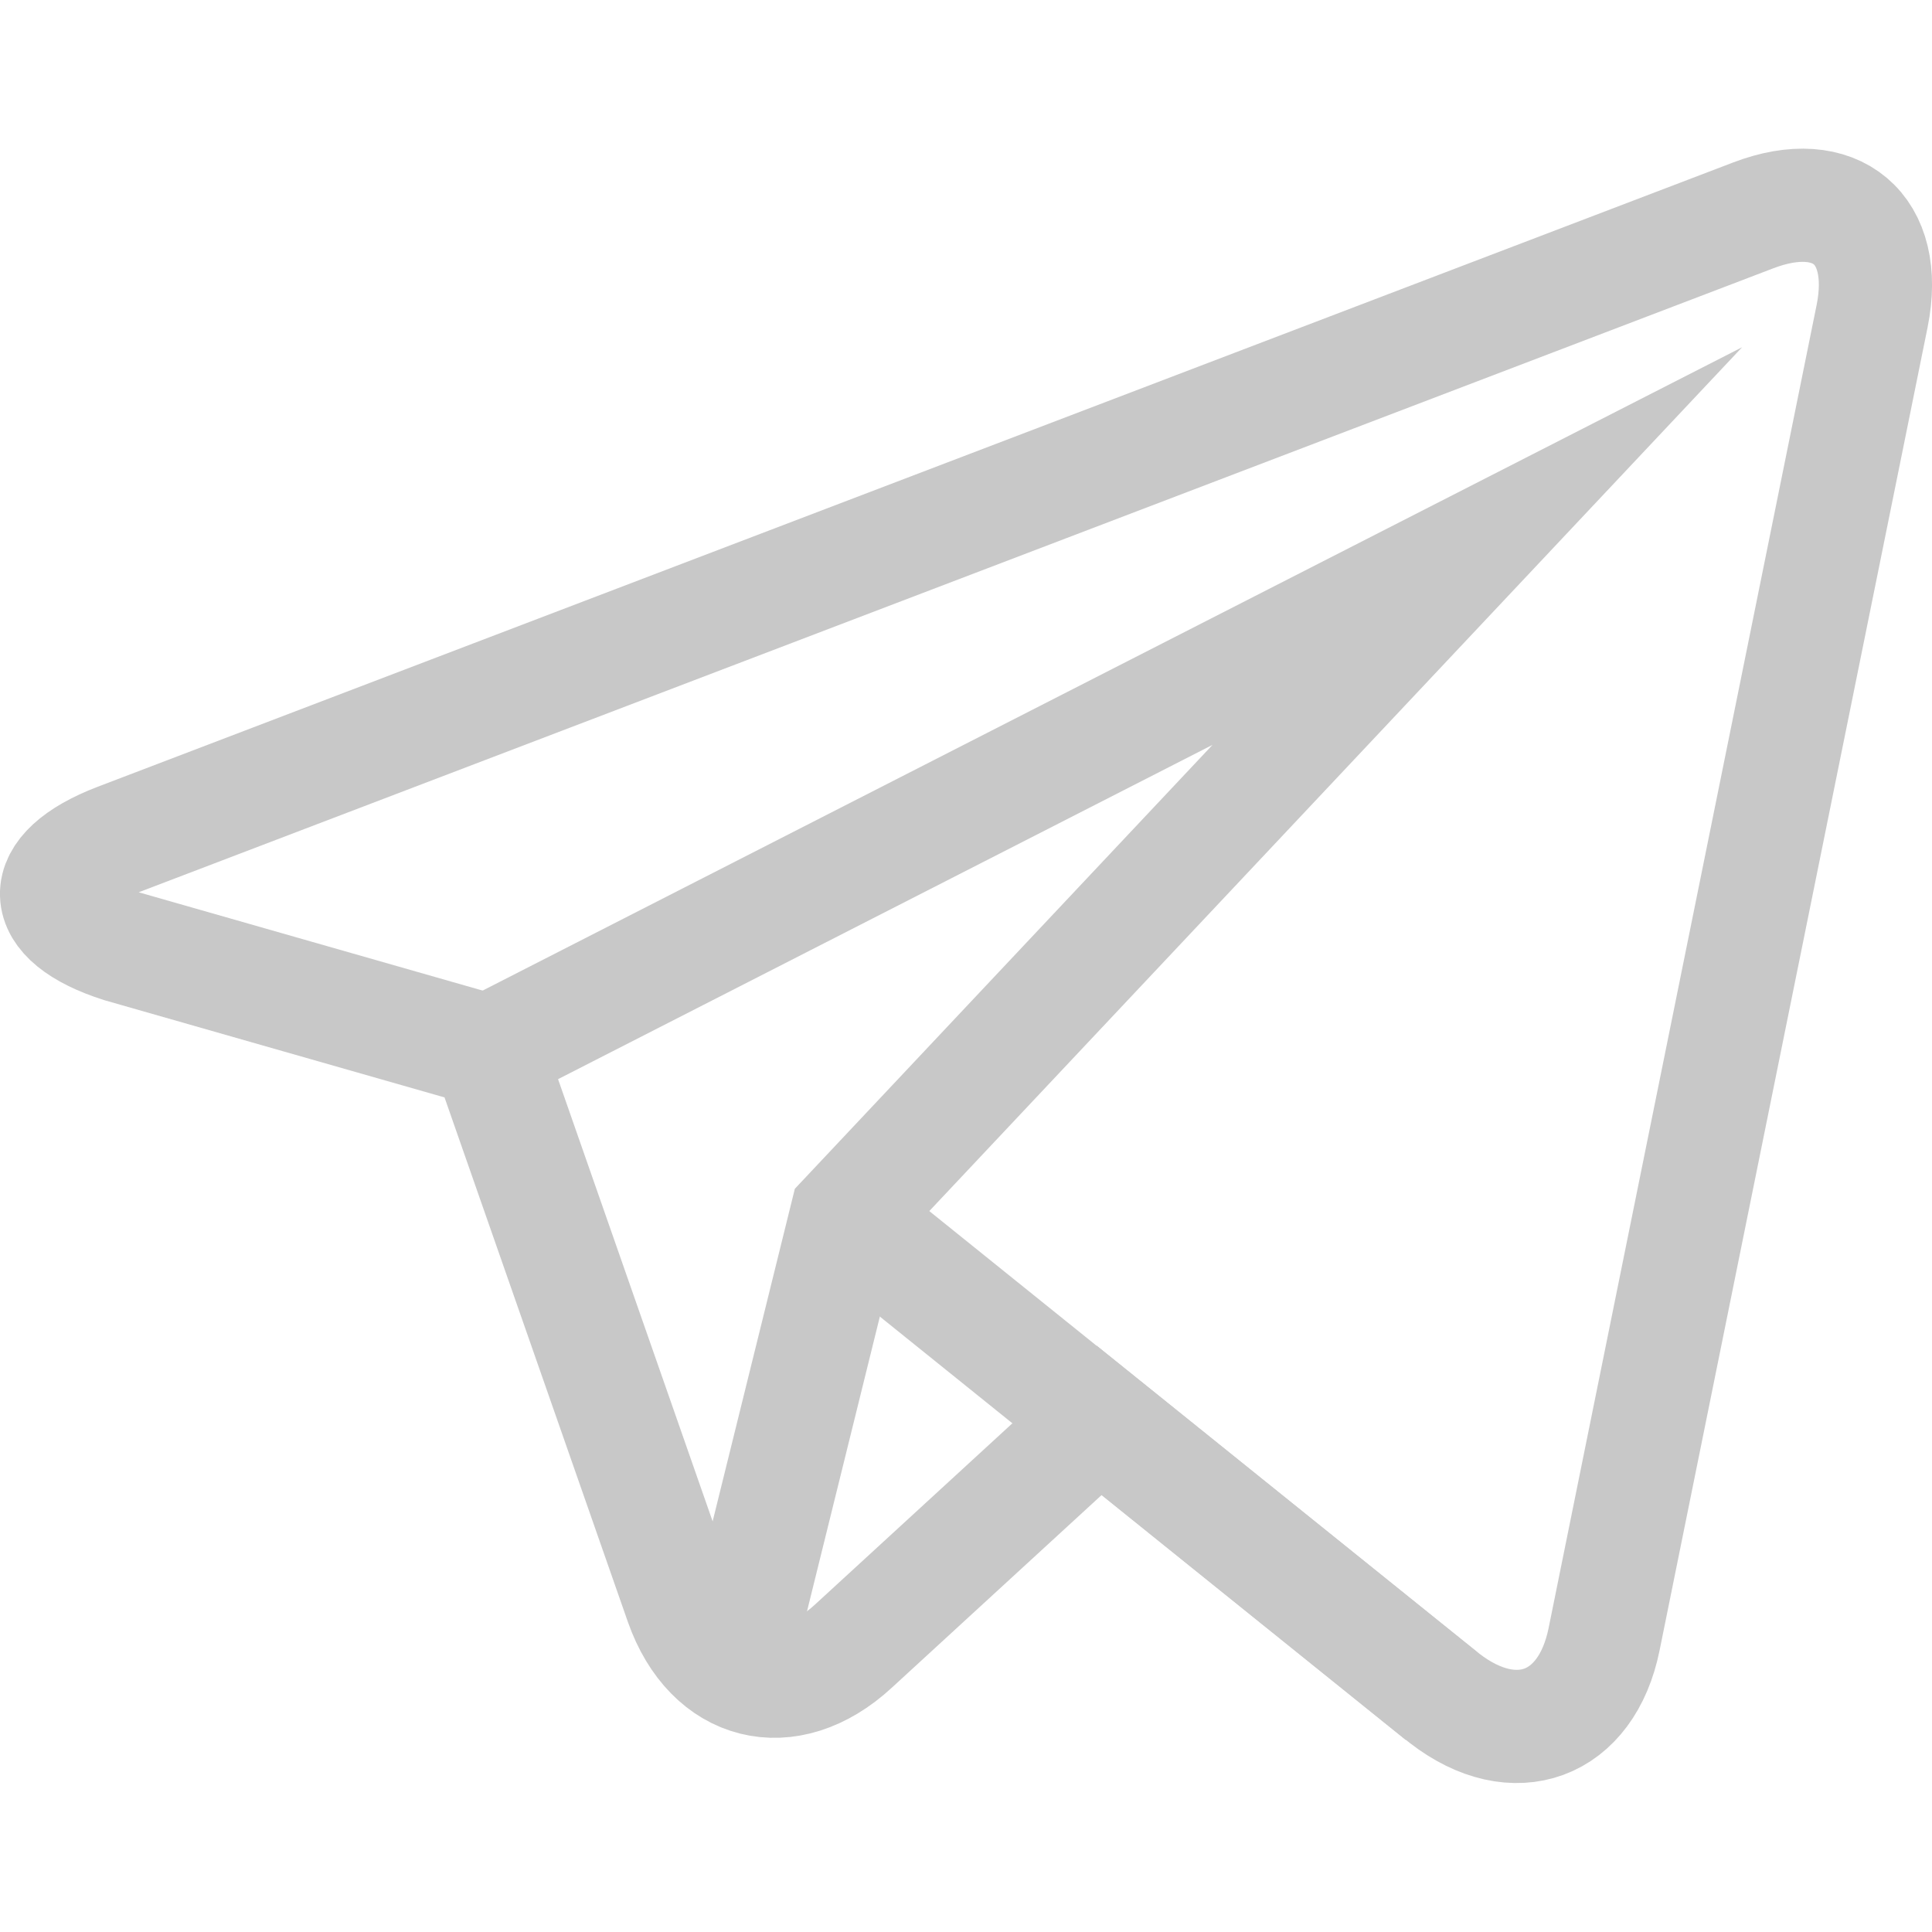
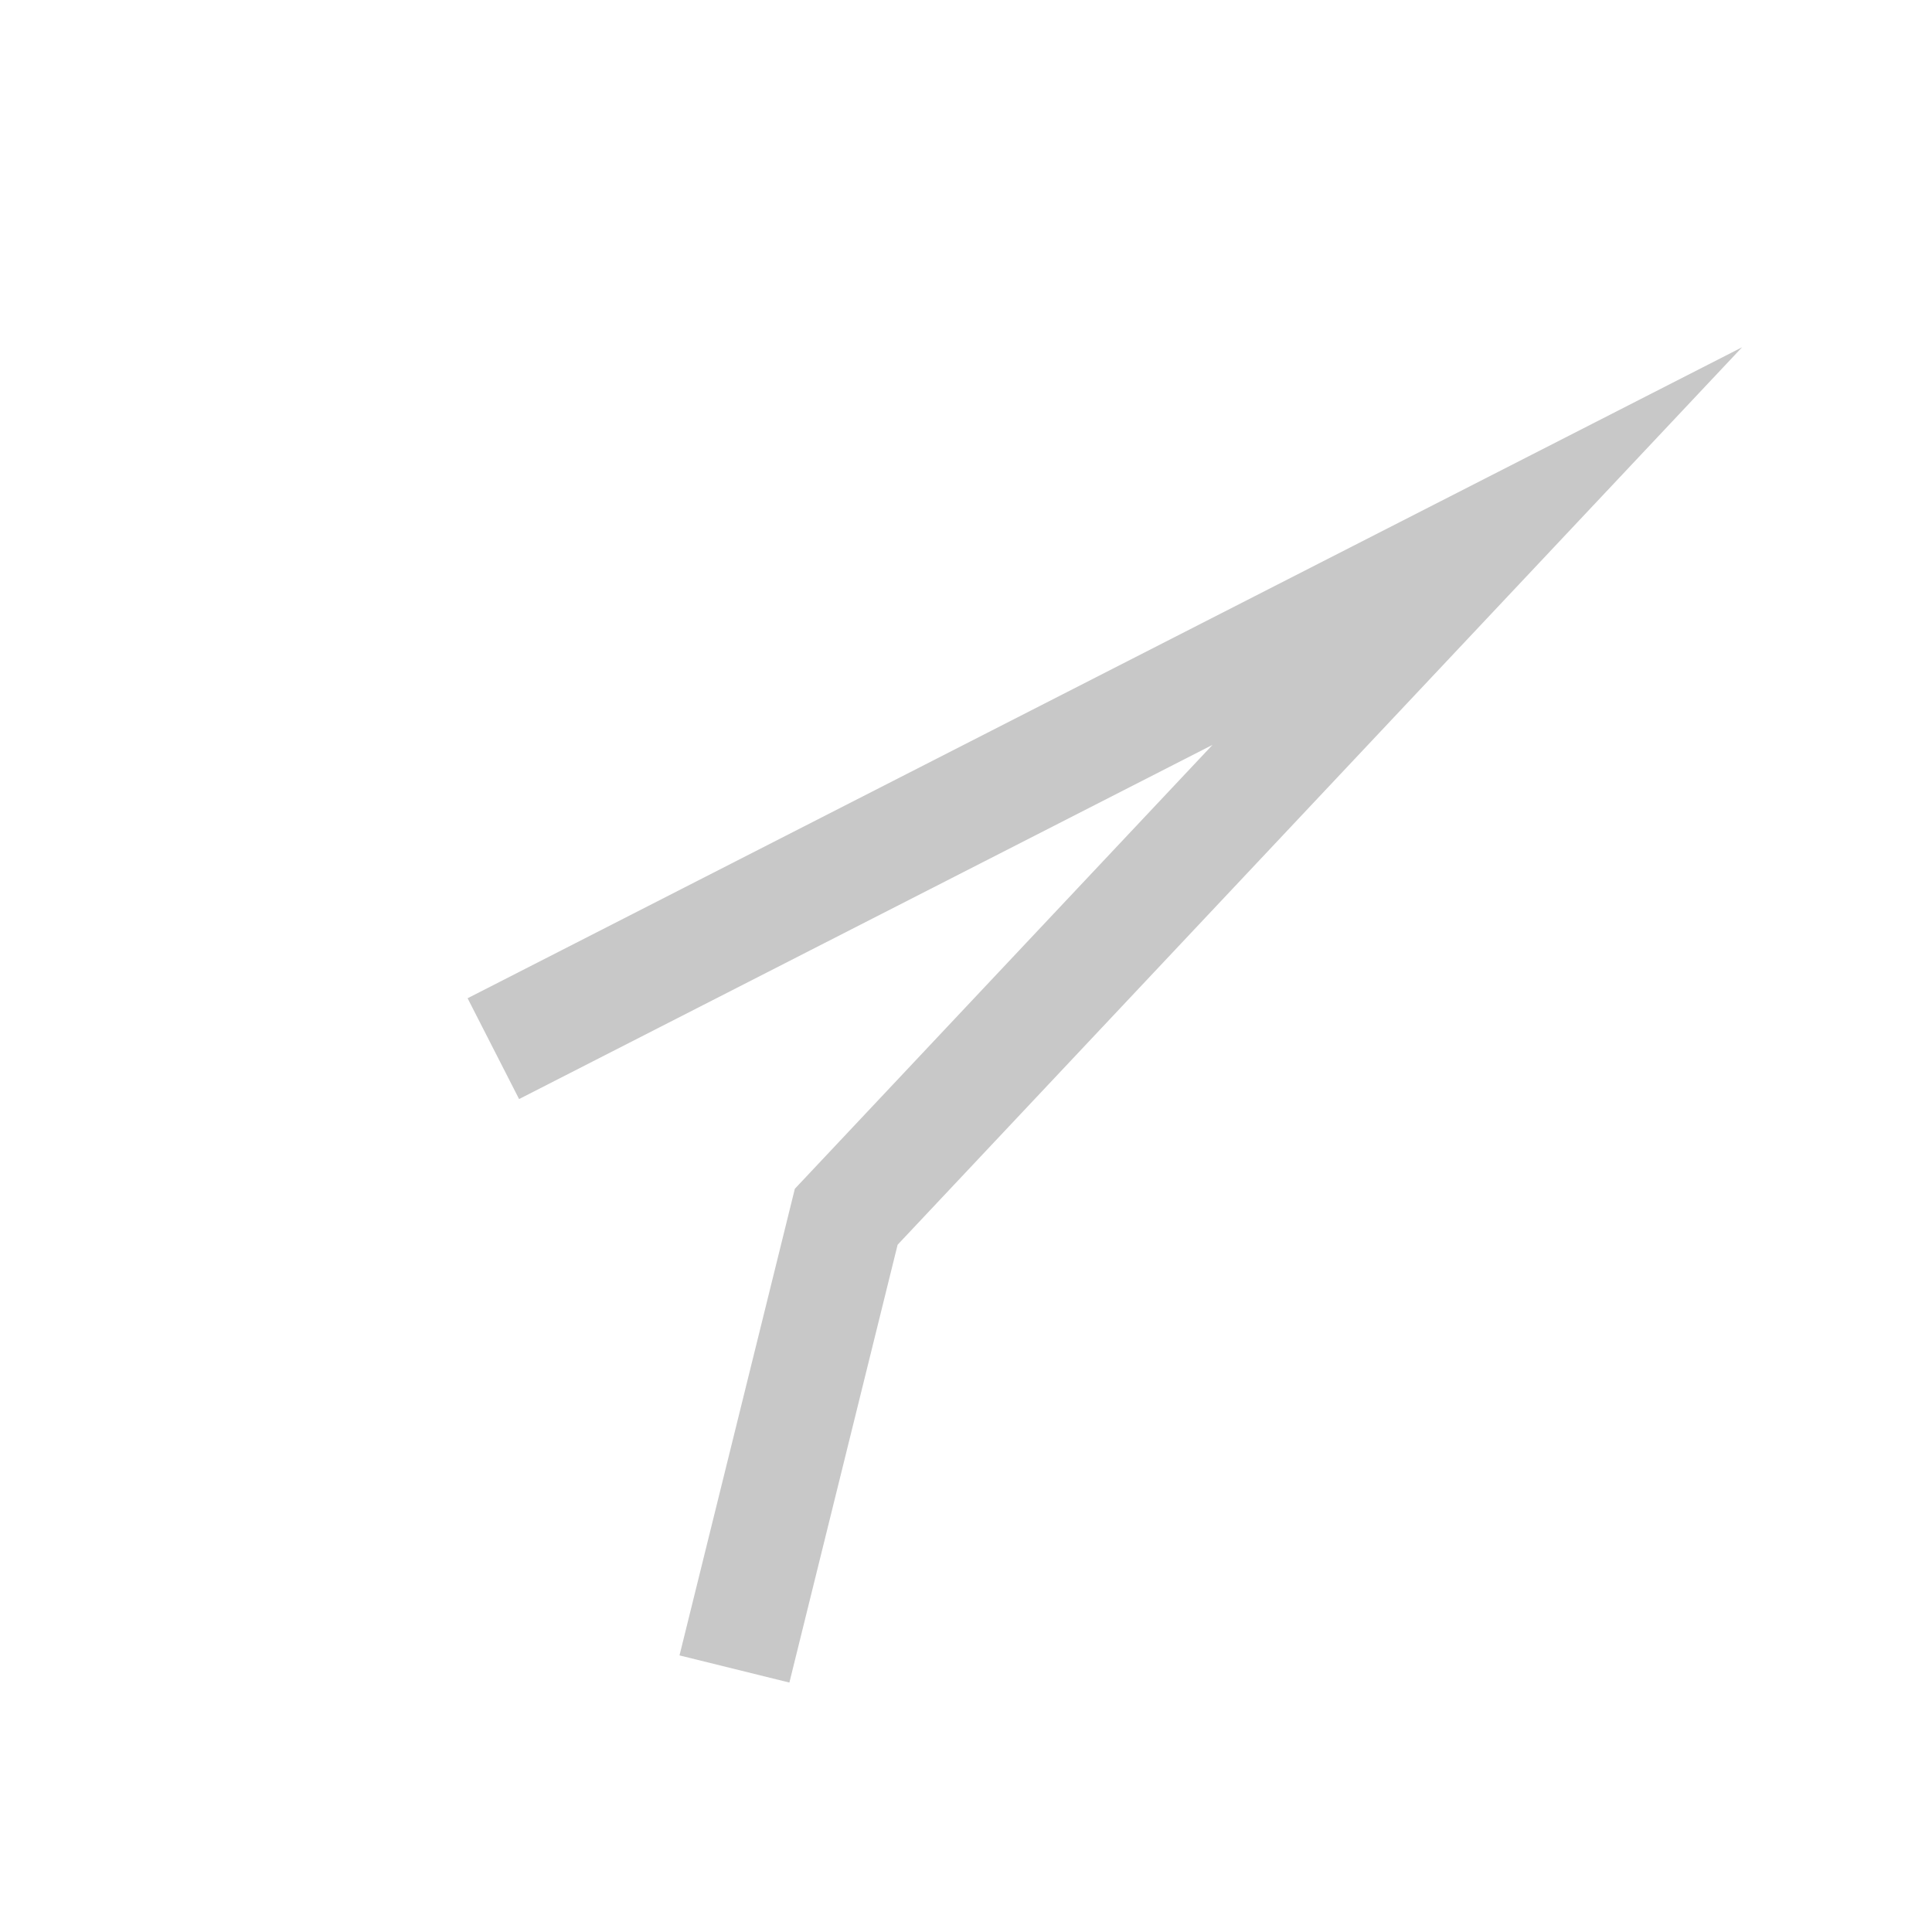
<svg xmlns="http://www.w3.org/2000/svg" version="1.1" id="svg1740" x="0px" y="0px" viewBox="0 0 682.7 682.7" style="enable-background:new 0 0 682.7 682.7;" xml:space="preserve">
  <style type="text/css">
	.st0{fill:none;}
	.st1{fill:none;stroke:#C8C8C8;stroke-width:40;stroke-miterlimit:10;}
</style>
-   <rect y="0" class="st0" width="682.7" height="682.7" />
  <g id="g1750">
    <g>
      <g id="g1756_00000093139758931477369250000009544081020642614442_" transform="translate(464.639,454.906)">
-         <path id="path1758_00000166674328024505397730000013613392234191774598_" class="st1" d="M154.9-378.8L-423-158.2     c-29.3,11.2-28.8,28.1,1.1,37.6l129.8,37.1l68.2,195.1c10.4,29.6,37.7,36.5,60.8,15.2L-76.2,47l122,98.2     c24.8,19.2,50.2,9.8,56.4-20.9l94.7-467.5C203.1-374,184.2-390,154.9-378.8z" />
-       </g>
+         </g>
      <g id="g1760_00000111880201766832706140000003951250254992338365_" transform="translate(130.728,234.059)">
        <path id="path1762_00000000920037725416651980000014776743829123188383_" class="st1" d="M43.6,136.5L391.3-41.1l-223,237     l-39.5,159.8" />
      </g>
      <g id="g1764_00000078754158056779272430000006805145923669977513_" transform="translate(225.052,188.921)">
-         <path id="path1766_00000122002208417677521600000004552970141353628803_" class="st1" d="M75,241.9l209.3,168.5" />
-       </g>
+         </g>
    </g>
  </g>
</svg>